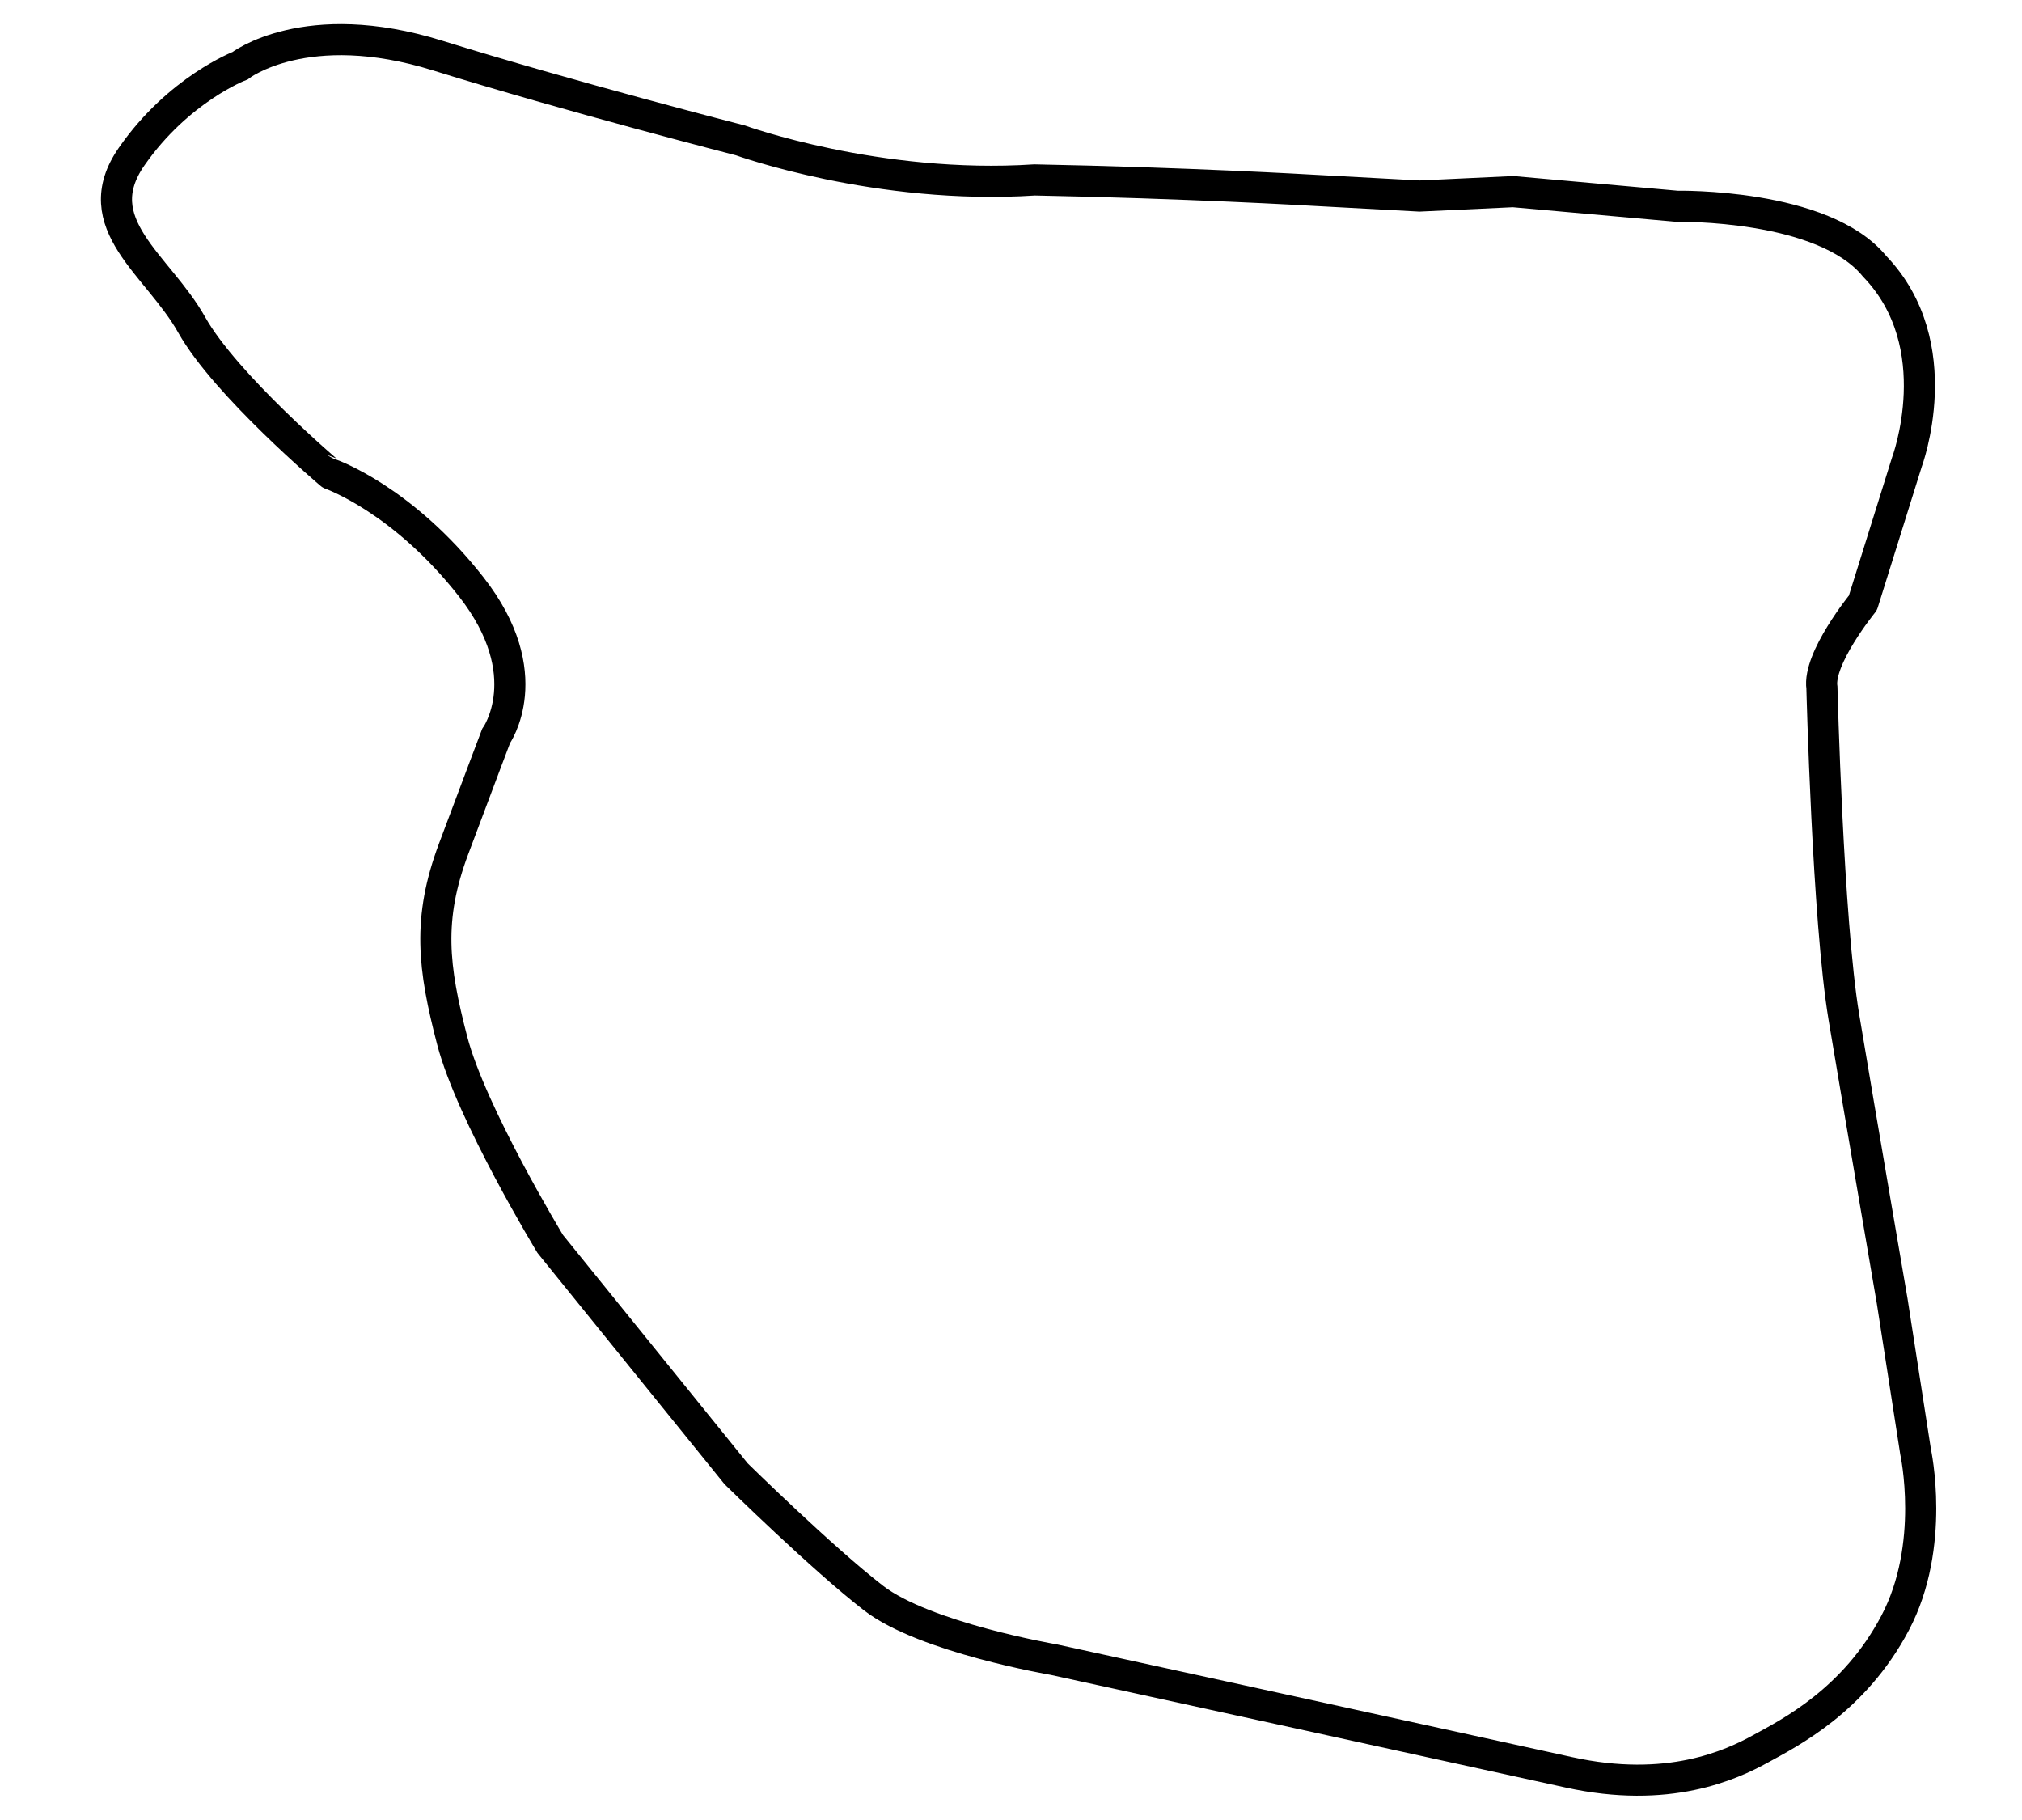
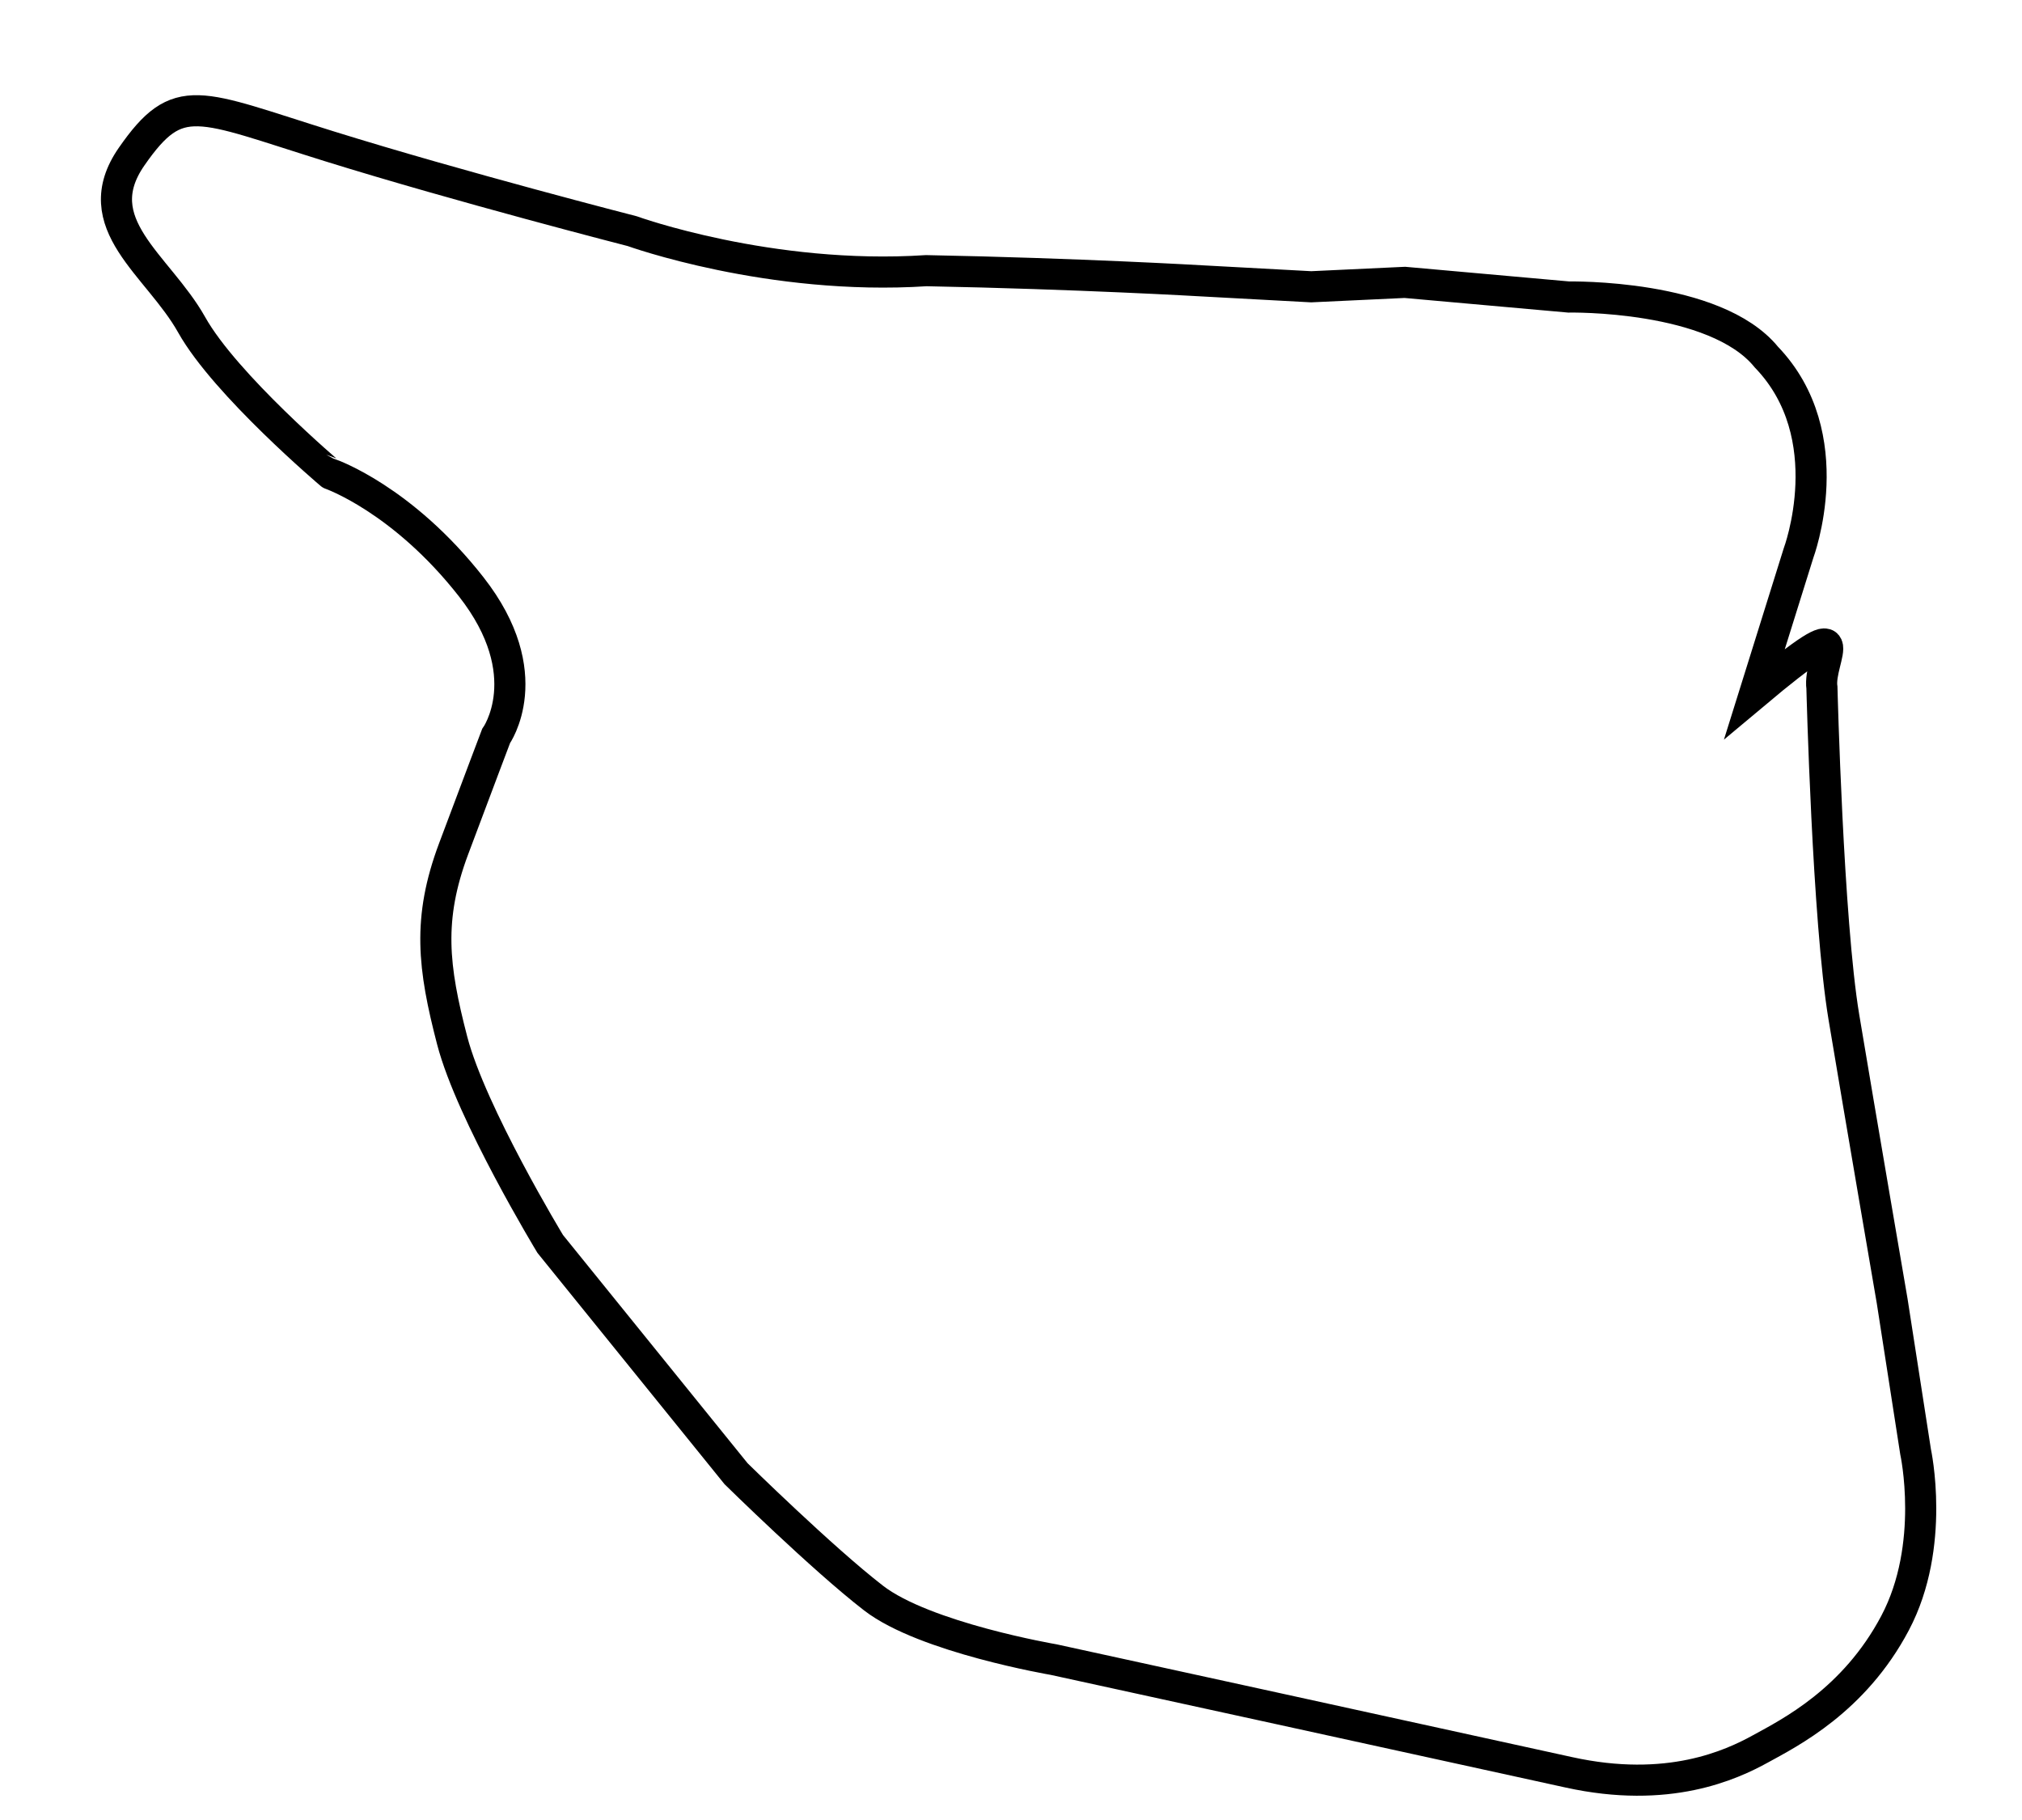
<svg xmlns="http://www.w3.org/2000/svg" enable-background="new 0 0 520 468" height="468px" id="Layer_1" version="1.1" viewBox="0 0 520 468" width="520px" x="0px" y="0px">
-   <rect fill="none" height="468" width="519.333" x="-0.167" y="-0.167" />
-   <path d="M468.547,176.86c0,0,1.505,59.84,5.645,84.679&#13;&#10; c4.14,24.838,12.419,73.012,12.419,73.012l6.023,38.763c0,0,5.269,24.088-5.27,44.032c-10.538,19.947-27.099,28.227-34.624,32.366&#13;&#10; c-7.526,4.14-23.71,11.668-49.301,6.023c-25.593-5.646-132.475-28.981-132.475-28.981s-33.121-5.645-46.292-15.804&#13;&#10; c-13.171-10.163-35.375-31.992-35.375-31.992l-47.796-59.085c0,0-20.324-33.496-25.216-52.313&#13;&#10; c-4.894-18.816-6.397-31.237,0.375-49.301c6.774-18.064,10.914-28.979,10.914-28.979s11.291-15.807-6.397-38.388&#13;&#10; c-17.689-22.581-36.129-28.979-36.129-28.979S57.95,98.957,49.294,83.526c-8.656-15.43-27.475-25.968-15.431-43.28&#13;&#10; c12.043-17.313,27.849-23.333,27.849-23.333s16.937-13.172,50.808-2.635s77.904,21.828,77.904,21.828s35.376,12.796,75.647,10.162&#13;&#10; c39.139,0.752,71.129,2.634,71.129,2.634l27.85,1.506l24.085-1.129l42.151,3.764c0,0,37.636-0.753,50.81,15.43&#13;&#10; c19.568,20.322,8.278,50.431,8.278,50.431l-11.291,36.129C479.083,155.033,467.417,169.332,468.547,176.86z" fill="none" stroke="#000000" stroke-width="8" />
+   <path d="M468.547,176.86c0,0,1.505,59.84,5.645,84.679&#13;&#10; c4.14,24.838,12.419,73.012,12.419,73.012l6.023,38.763c0,0,5.269,24.088-5.27,44.032c-10.538,19.947-27.099,28.227-34.624,32.366&#13;&#10; c-7.526,4.14-23.71,11.668-49.301,6.023c-25.593-5.646-132.475-28.981-132.475-28.981s-33.121-5.645-46.292-15.804&#13;&#10; c-13.171-10.163-35.375-31.992-35.375-31.992l-47.796-59.085c0,0-20.324-33.496-25.216-52.313&#13;&#10; c-4.894-18.816-6.397-31.237,0.375-49.301c6.774-18.064,10.914-28.979,10.914-28.979s11.291-15.807-6.397-38.388&#13;&#10; c-17.689-22.581-36.129-28.979-36.129-28.979S57.95,98.957,49.294,83.526c-8.656-15.43-27.475-25.968-15.431-43.28&#13;&#10; s16.937-13.172,50.808-2.635s77.904,21.828,77.904,21.828s35.376,12.796,75.647,10.162&#13;&#10; c39.139,0.752,71.129,2.634,71.129,2.634l27.85,1.506l24.085-1.129l42.151,3.764c0,0,37.636-0.753,50.81,15.43&#13;&#10; c19.568,20.322,8.278,50.431,8.278,50.431l-11.291,36.129C479.083,155.033,467.417,169.332,468.547,176.86z" fill="none" stroke="#000000" stroke-width="8" />
</svg>